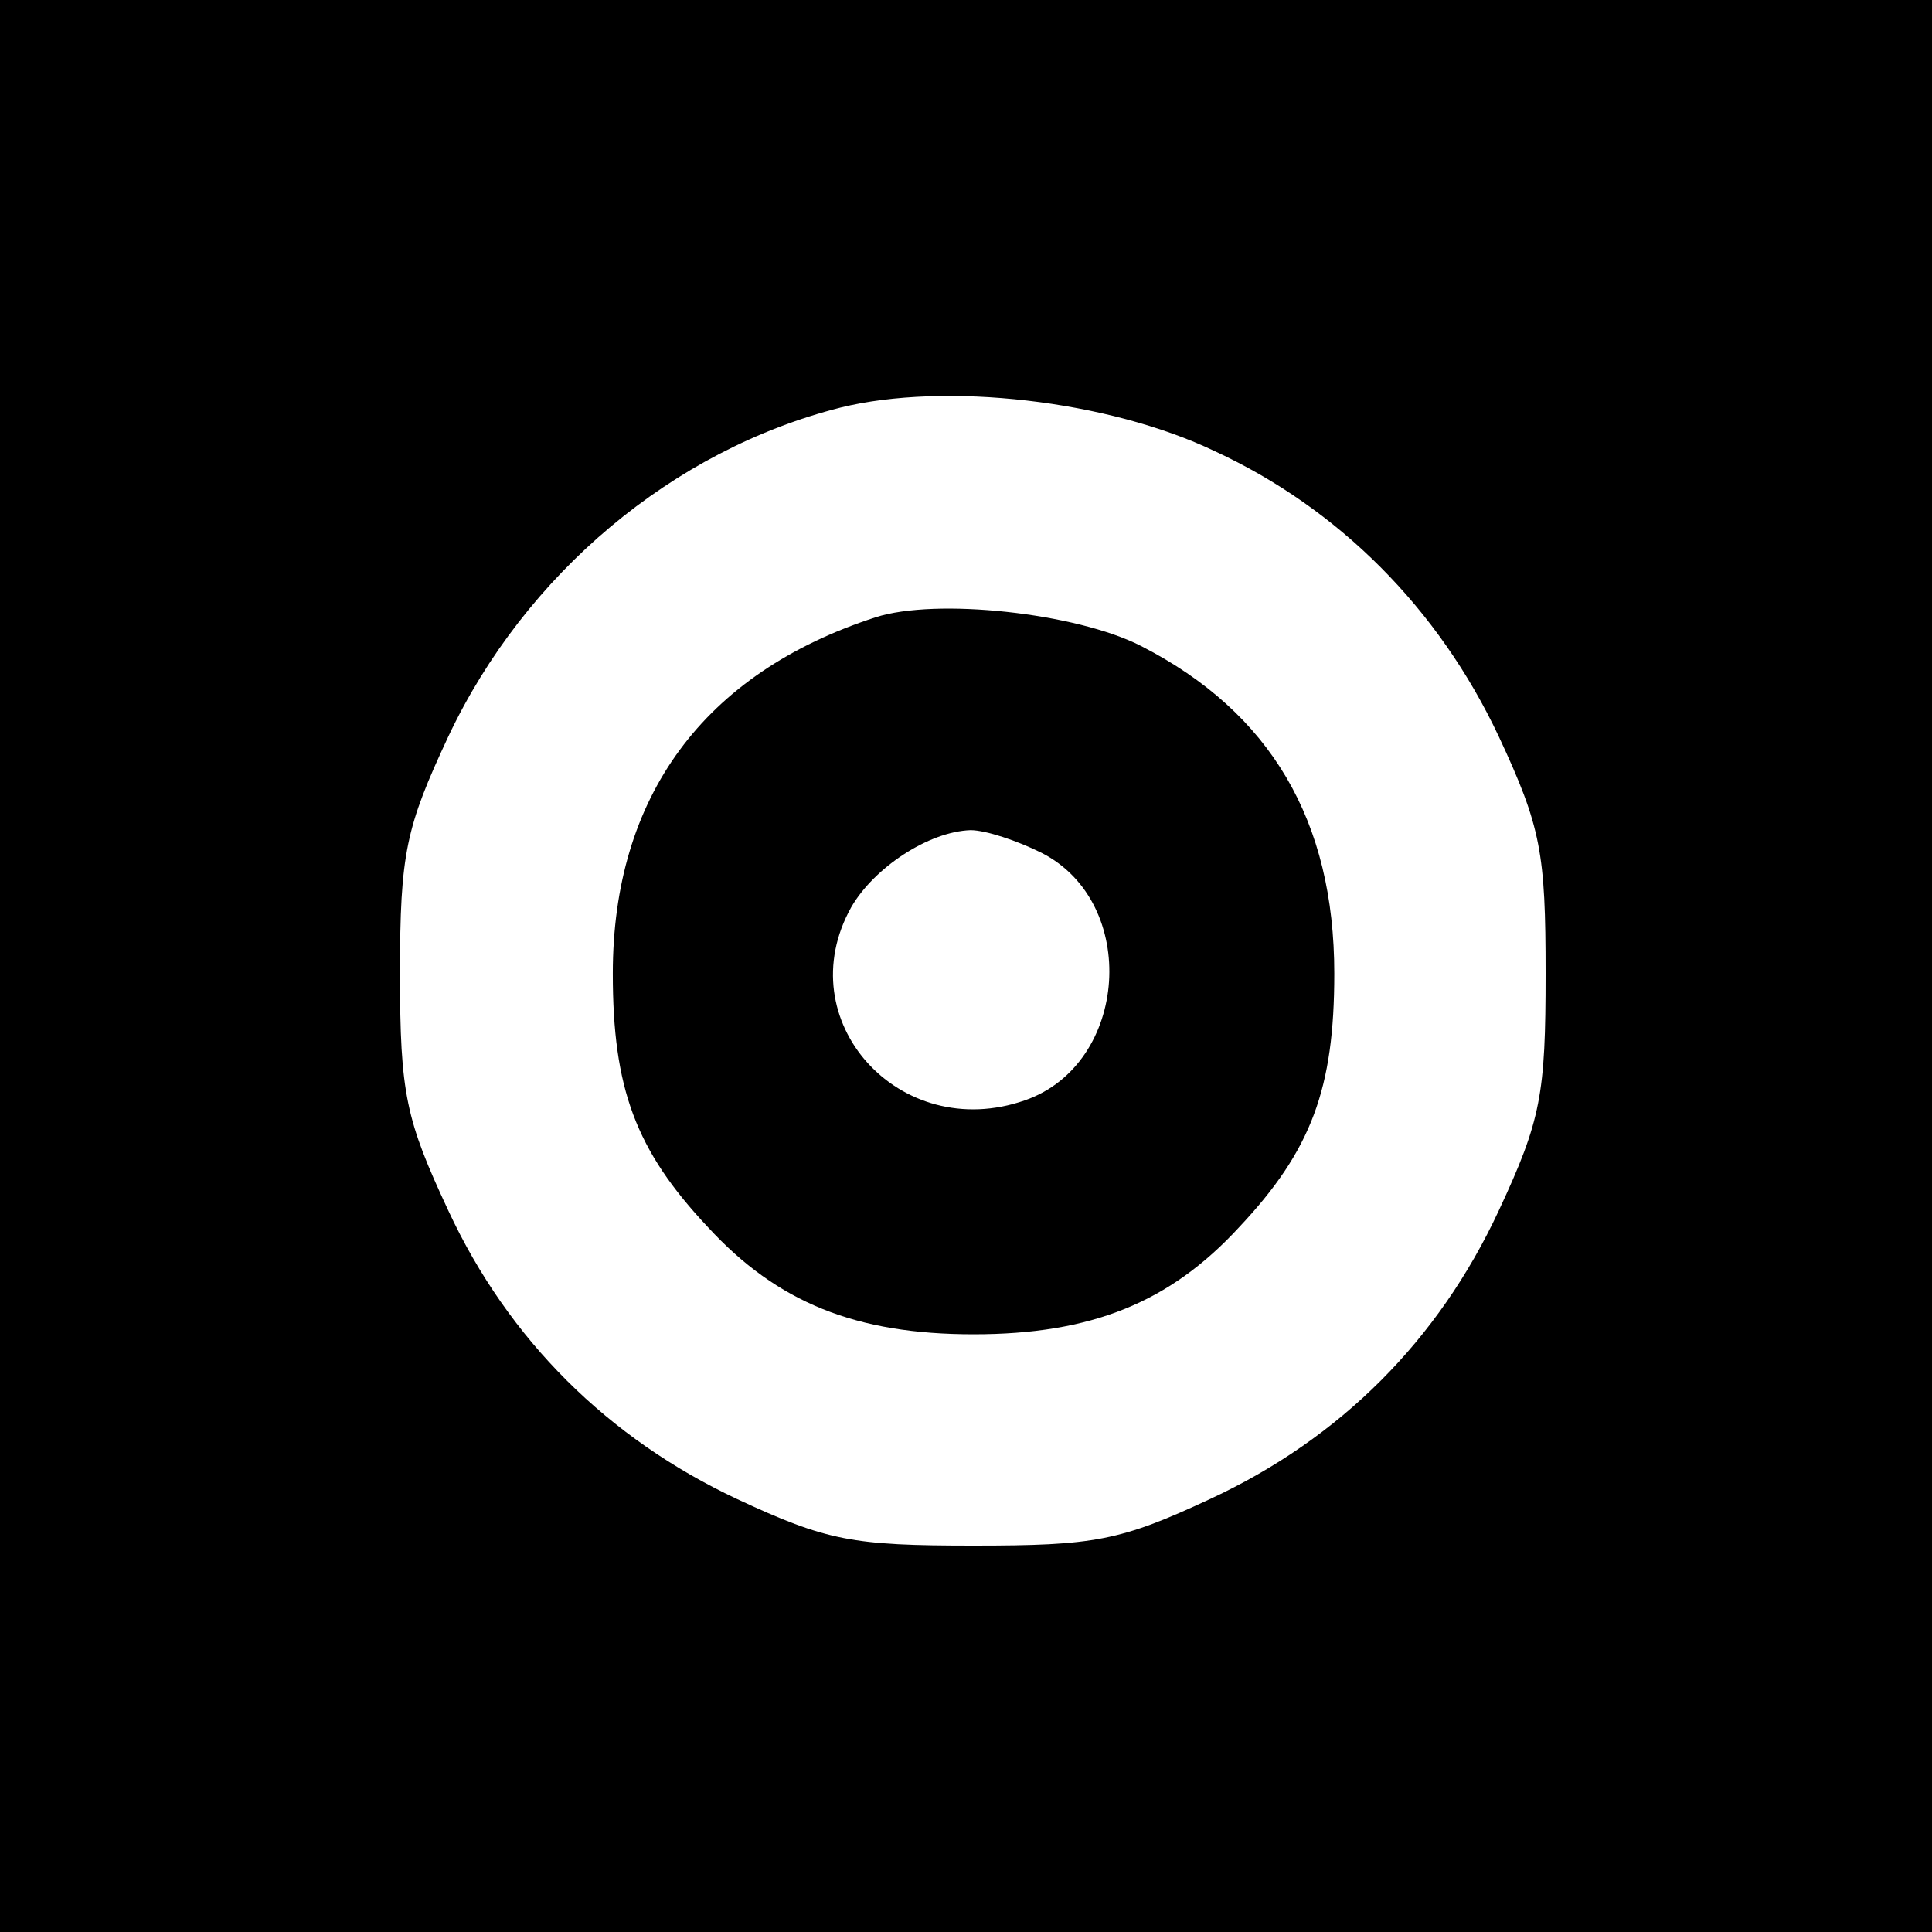
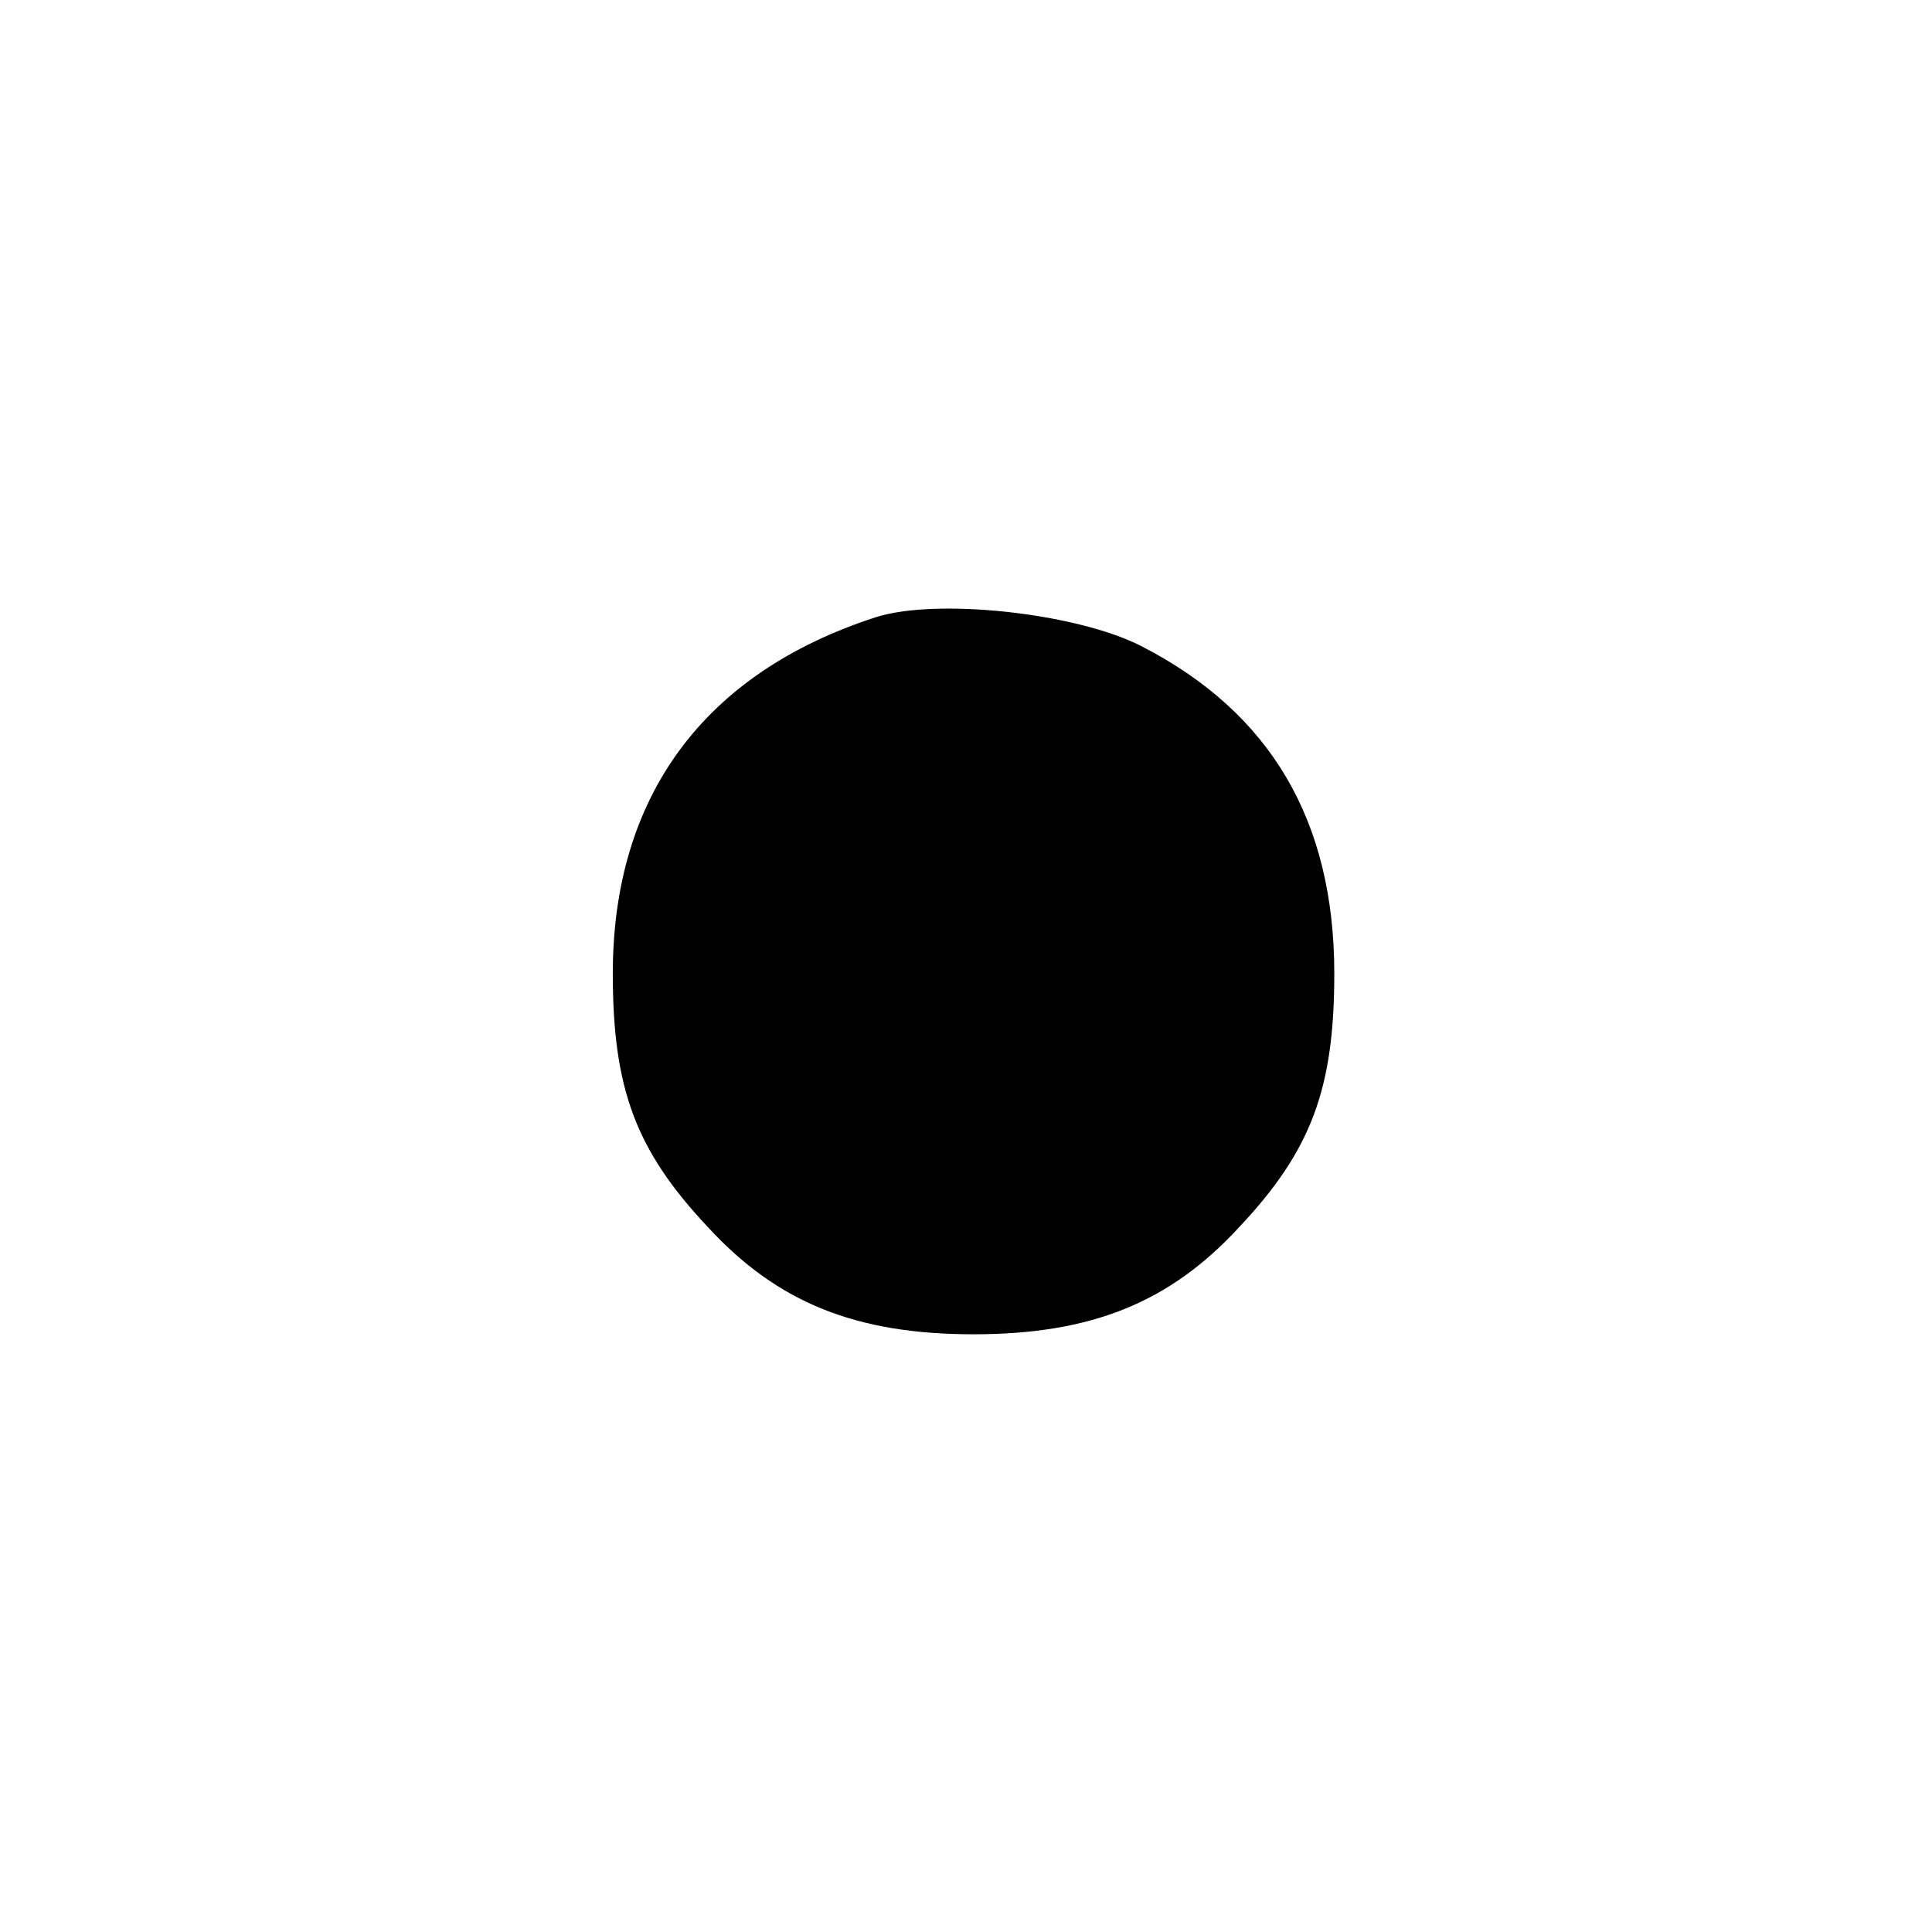
<svg xmlns="http://www.w3.org/2000/svg" version="1.0" width="128pt" height="128pt" viewBox="0 0 128 128" preserveAspectRatio="xMidYMid meet">
  <g transform="translate(0,128) scale(0.1,-0.1)" fill="#000000" stroke="none">
-     <path d="M0 640 l0 -640 640 0 640 0 0 640 0 640 -640 0 -640 0 0 -640z m805 341 c82 -38 148 -104 188 -189 28 -60 31 -77 31 -157 0 -80 -3 -97 -31 -157 -40 -86 -105 -151 -191 -191 -60 -28 -77 -31 -157 -31 -80 0 -97 3 -157 31 -85 40 -151 105 -191 191 -28 60 -32 77 -32 157 0 80 4 97 32 157 51 108 149 190 260 218 69 17 177 5 248 -29z" />
-     <path d="M580 871 c-114 -37 -174 -119 -174 -236 0 -76 15 -117 63 -168 46 -50 98 -71 176 -71 78 0 130 21 176 71 48 51 63 92 63 168 0 101 -42 173 -128 217 -43 22 -136 32 -176 19z m110 -156 c65 -33 58 -140 -11 -164 -83 -29 -157 53 -115 128 15 26 51 50 79 51 10 0 31 -7 47 -15z" />
+     <path d="M580 871 c-114 -37 -174 -119 -174 -236 0 -76 15 -117 63 -168 46 -50 98 -71 176 -71 78 0 130 21 176 71 48 51 63 92 63 168 0 101 -42 173 -128 217 -43 22 -136 32 -176 19z m110 -156 z" />
  </g>
</svg>